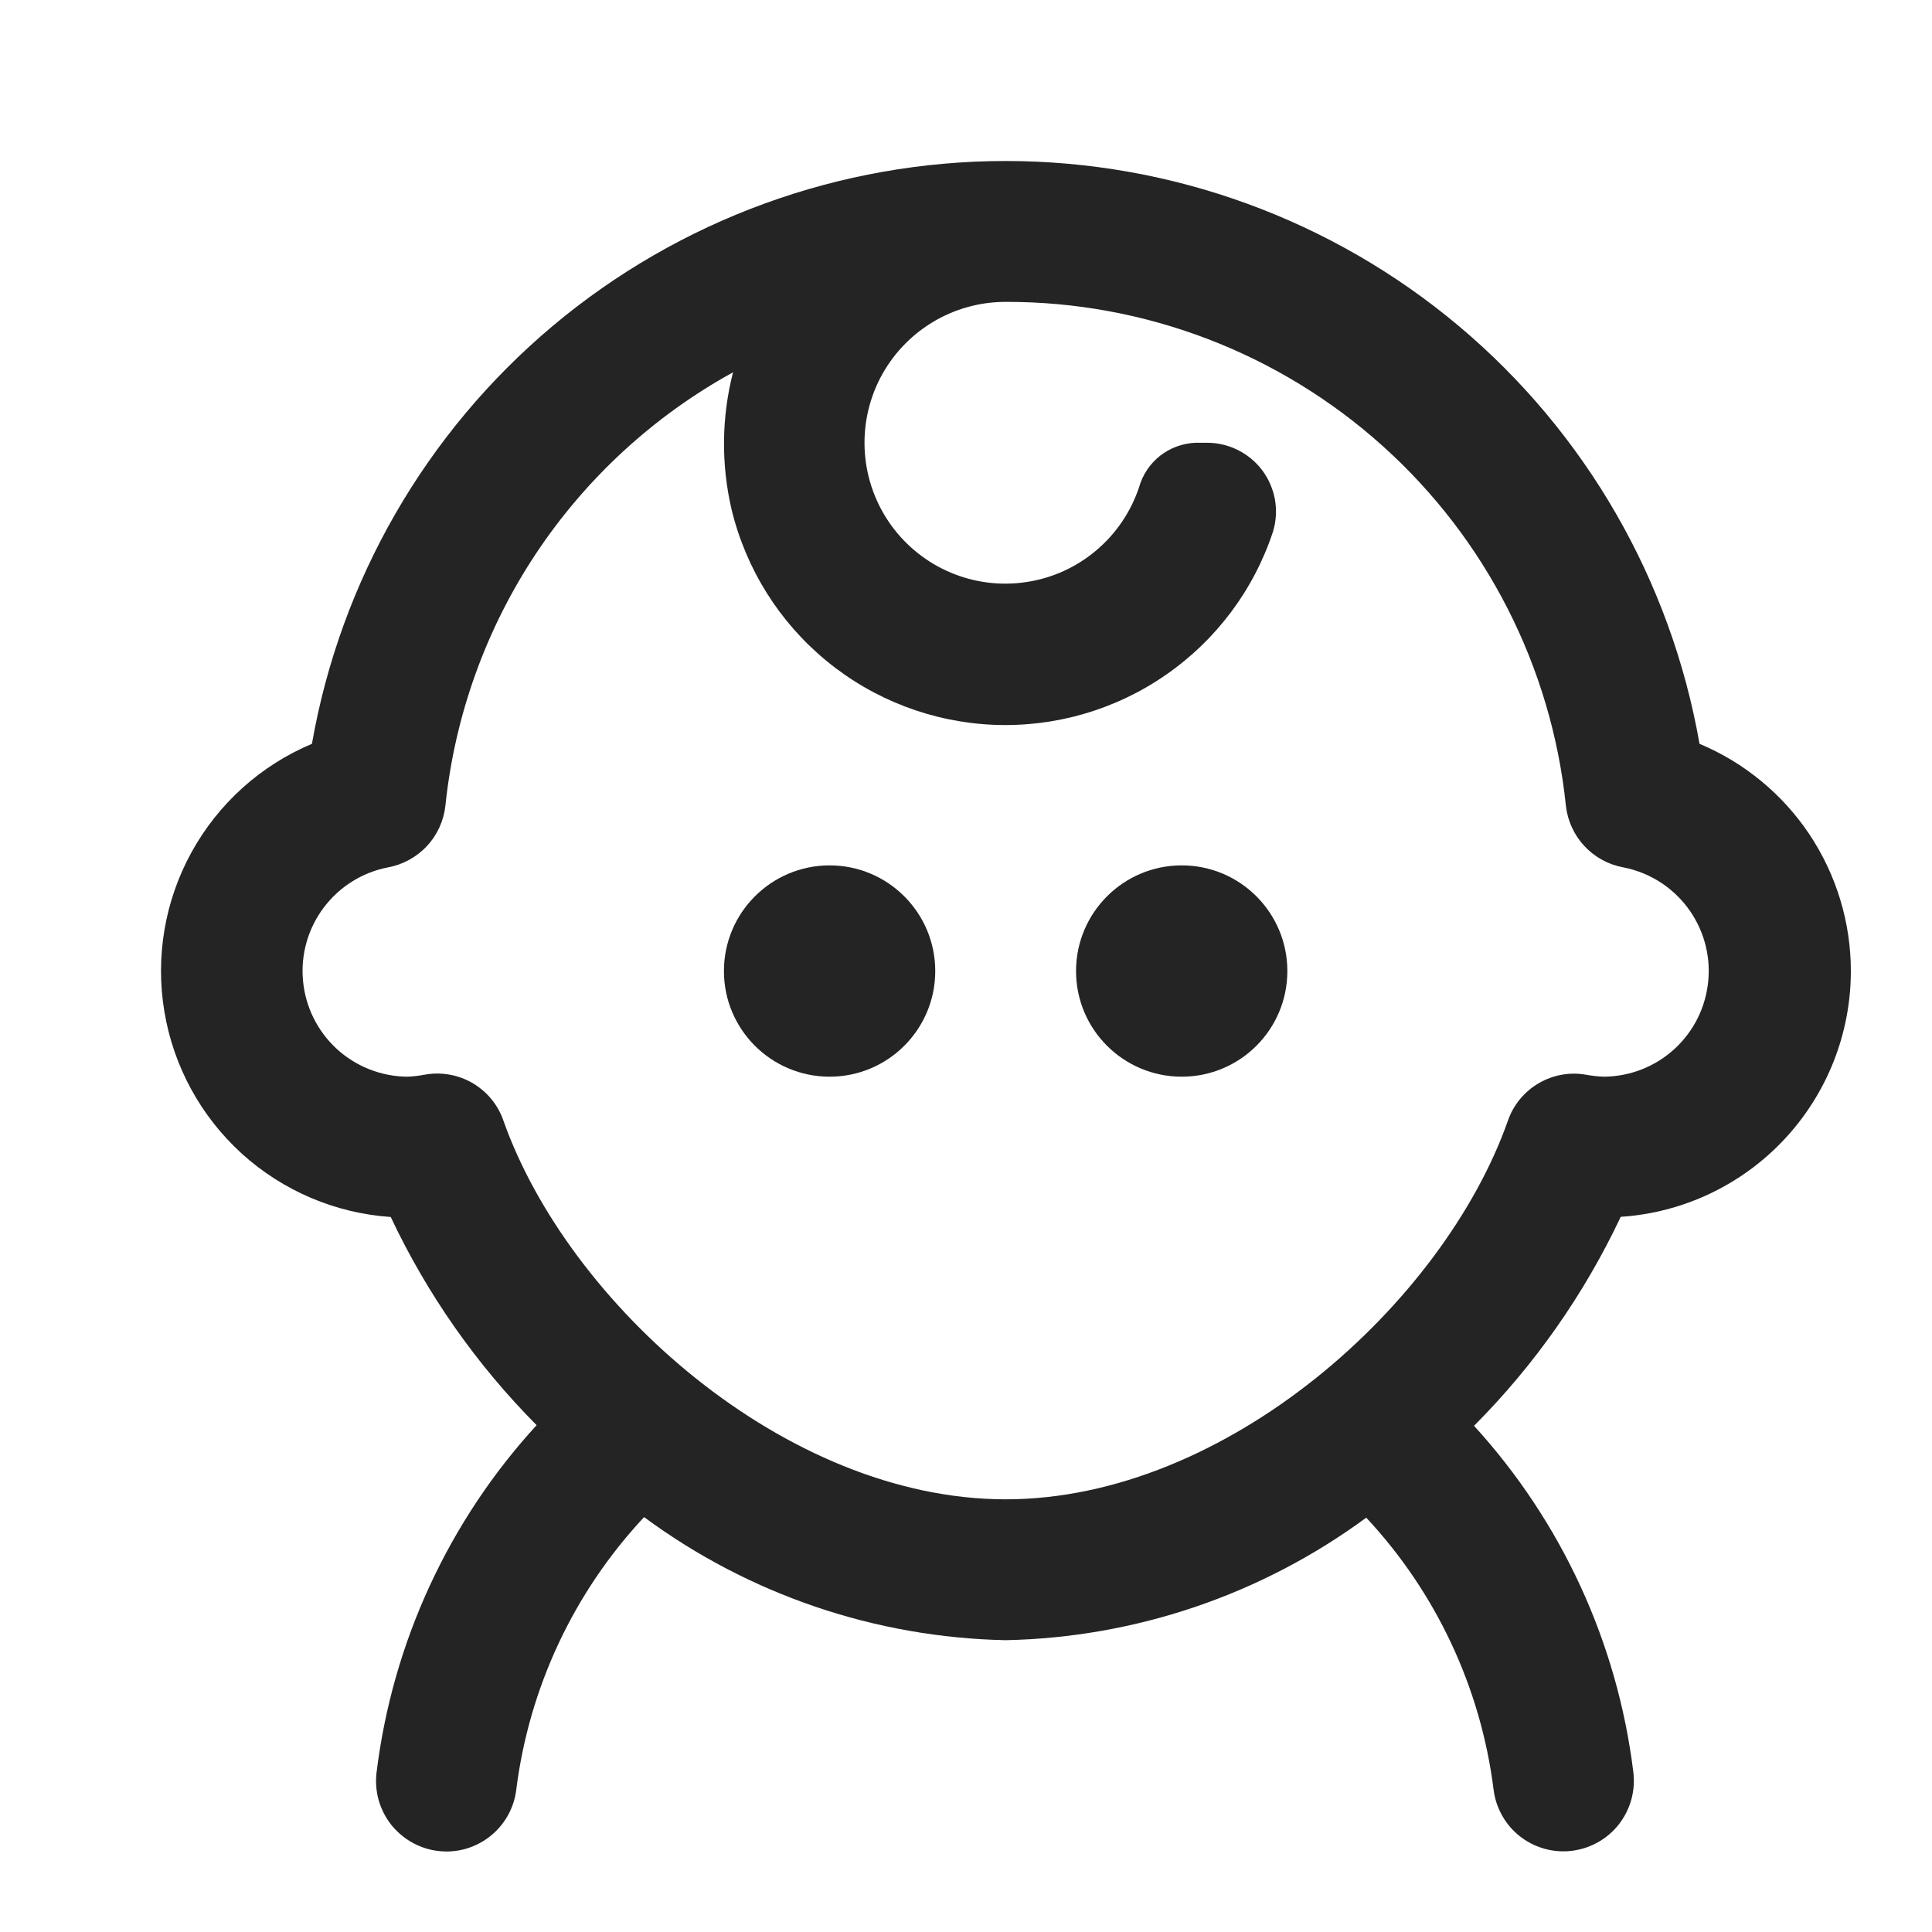
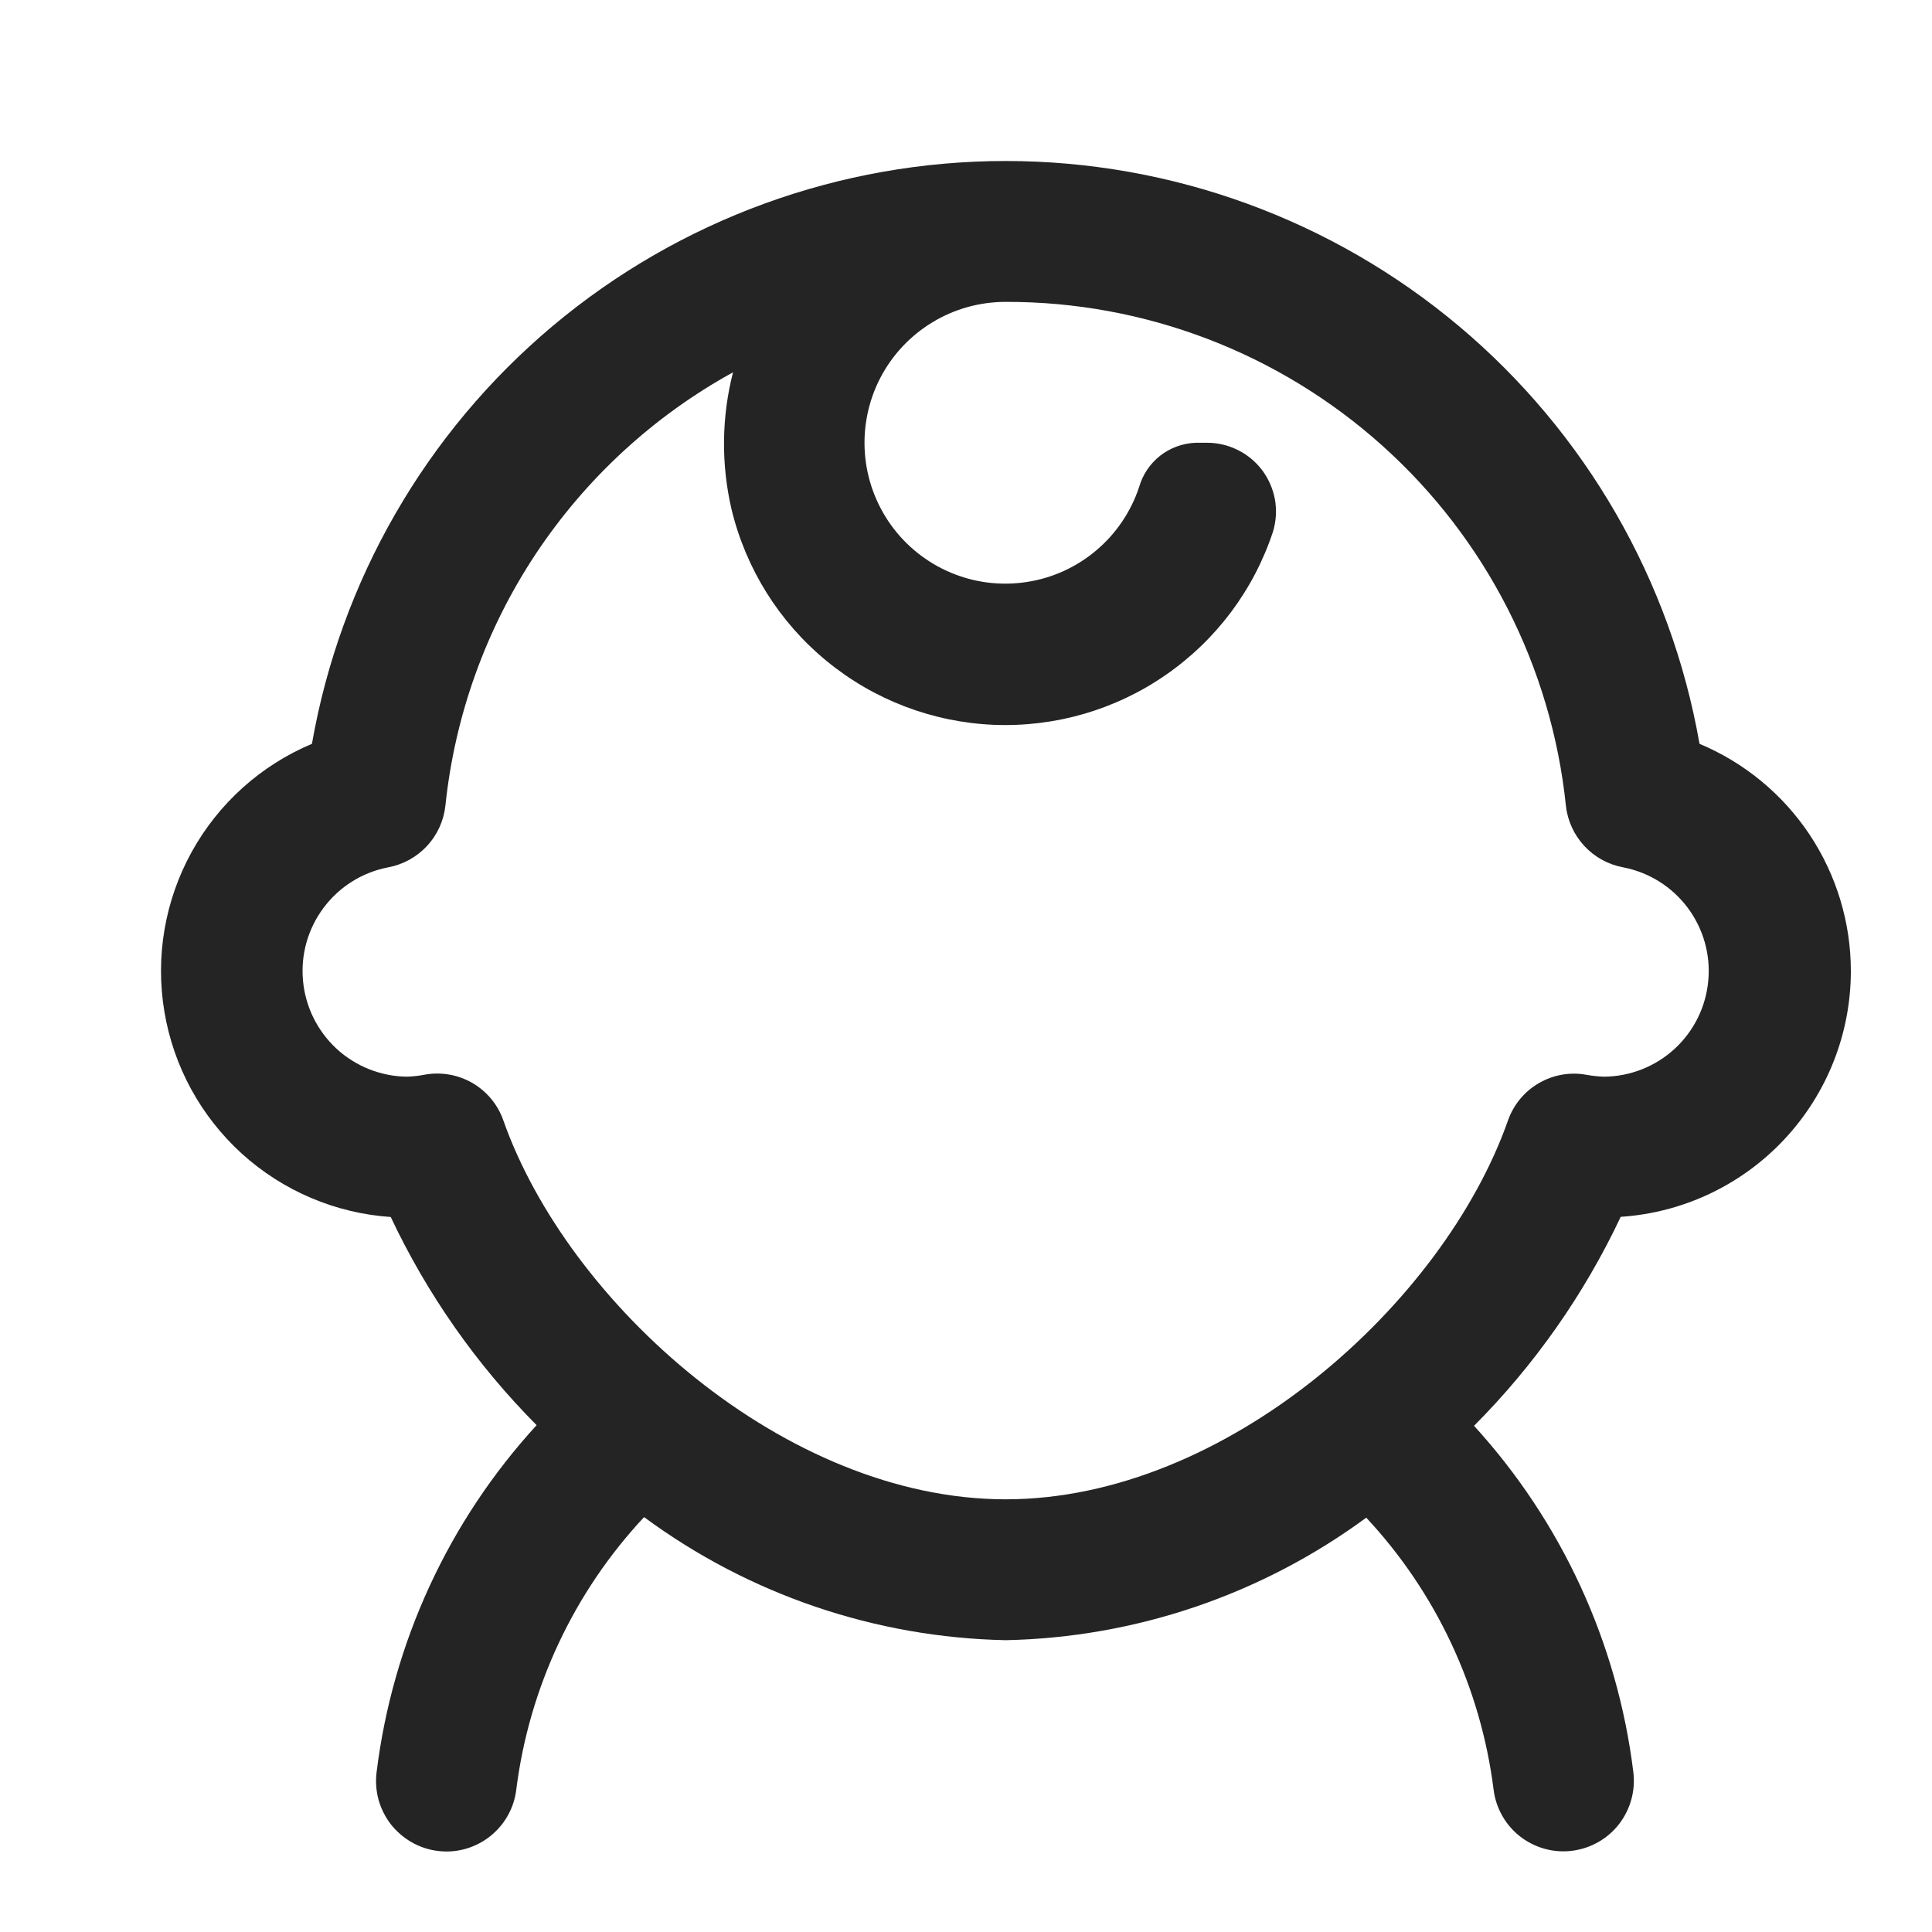
<svg xmlns="http://www.w3.org/2000/svg" width="24" height="24" viewBox="0 0 24 24" fill="none">
  <path d="M22.992 12.063C22.992 11.459 22.813 10.87 22.479 10.367C22.144 9.865 21.669 9.473 21.112 9.24C20.757 7.212 19.698 5.374 18.122 4.05C16.545 2.726 14.552 2 12.493 2C10.435 2 8.442 2.726 6.865 4.05C5.289 5.374 4.23 7.212 3.875 9.24C3.24 9.507 2.713 9.981 2.38 10.585C2.048 11.188 1.928 11.886 2.042 12.566C2.155 13.246 2.494 13.867 3.004 14.331C3.515 14.794 4.166 15.071 4.854 15.118C5.306 16.077 5.919 16.952 6.666 17.704C5.571 18.899 4.876 20.407 4.678 22.016C4.664 22.13 4.672 22.245 4.702 22.356C4.733 22.467 4.785 22.571 4.855 22.662C4.926 22.752 5.014 22.828 5.114 22.885C5.213 22.942 5.324 22.979 5.438 22.993C5.474 22.997 5.51 23 5.546 23C5.759 23 5.965 22.922 6.124 22.781C6.284 22.64 6.387 22.446 6.413 22.234C6.572 20.966 7.128 19.78 8.001 18.846C9.304 19.808 10.873 20.342 12.493 20.375C14.107 20.342 15.671 19.81 16.972 18.853C17.841 19.784 18.395 20.967 18.554 22.232C18.58 22.443 18.683 22.638 18.842 22.779C19.002 22.92 19.208 22.998 19.421 22.998C19.457 22.998 19.494 22.996 19.53 22.991C19.76 22.962 19.97 22.843 20.112 22.66C20.254 22.477 20.318 22.245 20.29 22.015C20.093 20.41 19.401 18.906 18.311 17.712C19.063 16.957 19.679 16.079 20.133 15.116C20.908 15.065 21.634 14.721 22.165 14.154C22.696 13.587 22.992 12.839 22.992 12.063ZM19.709 13.352C19.505 13.314 19.295 13.351 19.115 13.456C18.936 13.56 18.8 13.725 18.732 13.921C17.931 16.194 15.231 18.625 12.493 18.625C9.754 18.625 7.055 16.193 6.253 13.919C6.185 13.723 6.049 13.559 5.87 13.454C5.69 13.35 5.48 13.313 5.276 13.35C5.203 13.364 5.129 13.373 5.055 13.375C4.73 13.371 4.419 13.247 4.18 13.027C3.942 12.806 3.793 12.505 3.764 12.181C3.734 11.858 3.826 11.535 4.021 11.275C4.216 11.015 4.5 10.837 4.819 10.775C5.005 10.741 5.175 10.648 5.304 10.509C5.433 10.371 5.513 10.194 5.533 10.007C5.65 8.888 6.036 7.814 6.658 6.877C7.281 5.94 8.121 5.167 9.106 4.625C8.963 5.182 8.957 5.765 9.087 6.325C9.265 7.065 9.679 7.727 10.267 8.21C10.855 8.694 11.585 8.972 12.345 9.004C13.106 9.035 13.856 8.818 14.482 8.384C15.108 7.951 15.576 7.326 15.814 6.603C15.853 6.474 15.861 6.339 15.838 6.206C15.814 6.074 15.76 5.95 15.68 5.842C15.599 5.735 15.495 5.648 15.374 5.589C15.254 5.529 15.121 5.499 14.987 5.5H14.855C14.694 5.506 14.539 5.562 14.412 5.661C14.286 5.76 14.194 5.897 14.15 6.052C14.048 6.358 13.864 6.63 13.617 6.838C13.371 7.046 13.072 7.182 12.753 7.23C12.435 7.279 12.109 7.239 11.812 7.114C11.514 6.989 11.257 6.784 11.069 6.523C10.881 6.261 10.768 5.953 10.744 5.631C10.72 5.31 10.785 4.988 10.932 4.701C11.08 4.414 11.303 4.174 11.579 4.006C11.854 3.838 12.17 3.75 12.493 3.75C14.221 3.746 15.89 4.384 17.176 5.54C18.462 6.695 19.273 8.287 19.452 10.007C19.472 10.194 19.553 10.371 19.681 10.509C19.81 10.648 19.98 10.741 20.166 10.775C20.485 10.837 20.769 11.015 20.964 11.275C21.159 11.535 21.251 11.858 21.221 12.181C21.192 12.505 21.044 12.806 20.805 13.027C20.567 13.247 20.255 13.371 19.93 13.375C19.856 13.373 19.782 13.365 19.709 13.352Z" fill="#242424" />
-   <path d="M10.306 13.375C11.03 13.375 11.618 12.788 11.618 12.063C11.618 11.338 11.03 10.75 10.306 10.75C9.581 10.75 8.993 11.338 8.993 12.063C8.993 12.788 9.581 13.375 10.306 13.375Z" fill="#242424" />
-   <path d="M14.68 13.375C15.405 13.375 15.992 12.788 15.992 12.063C15.992 11.338 15.405 10.75 14.68 10.75C13.955 10.75 13.367 11.338 13.367 12.063C13.367 12.788 13.955 13.375 14.68 13.375Z" fill="#242424" />
</svg>